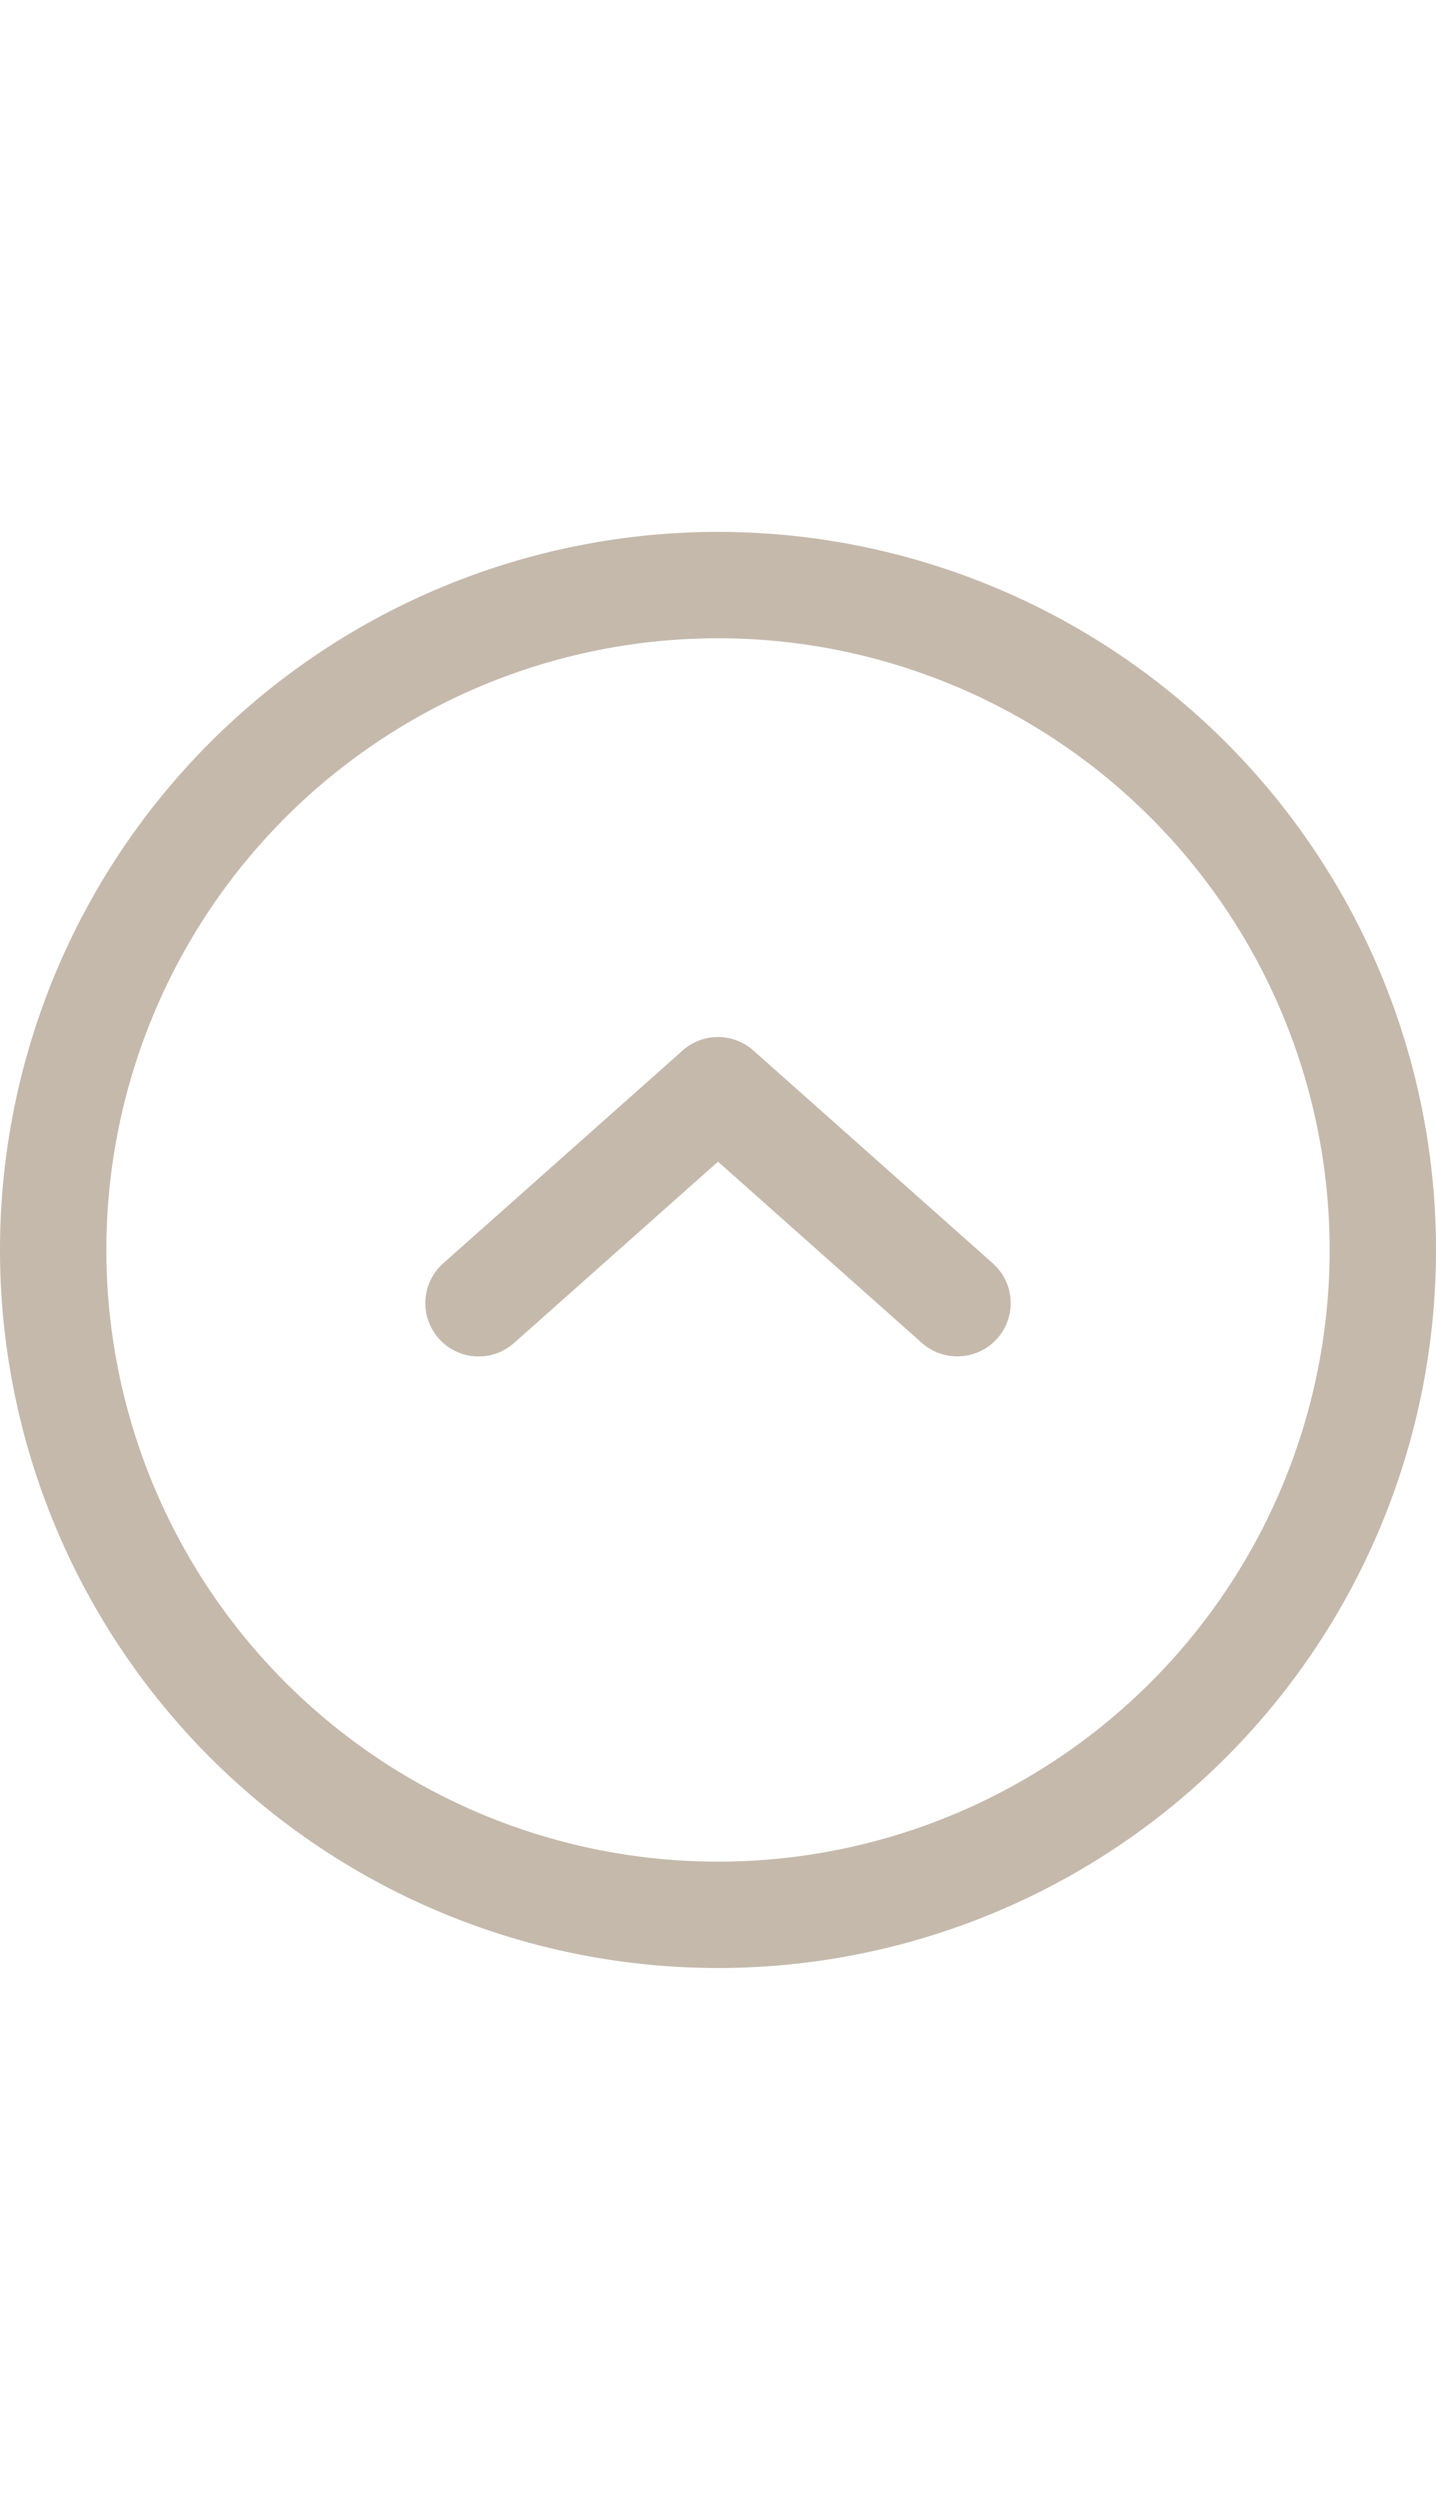
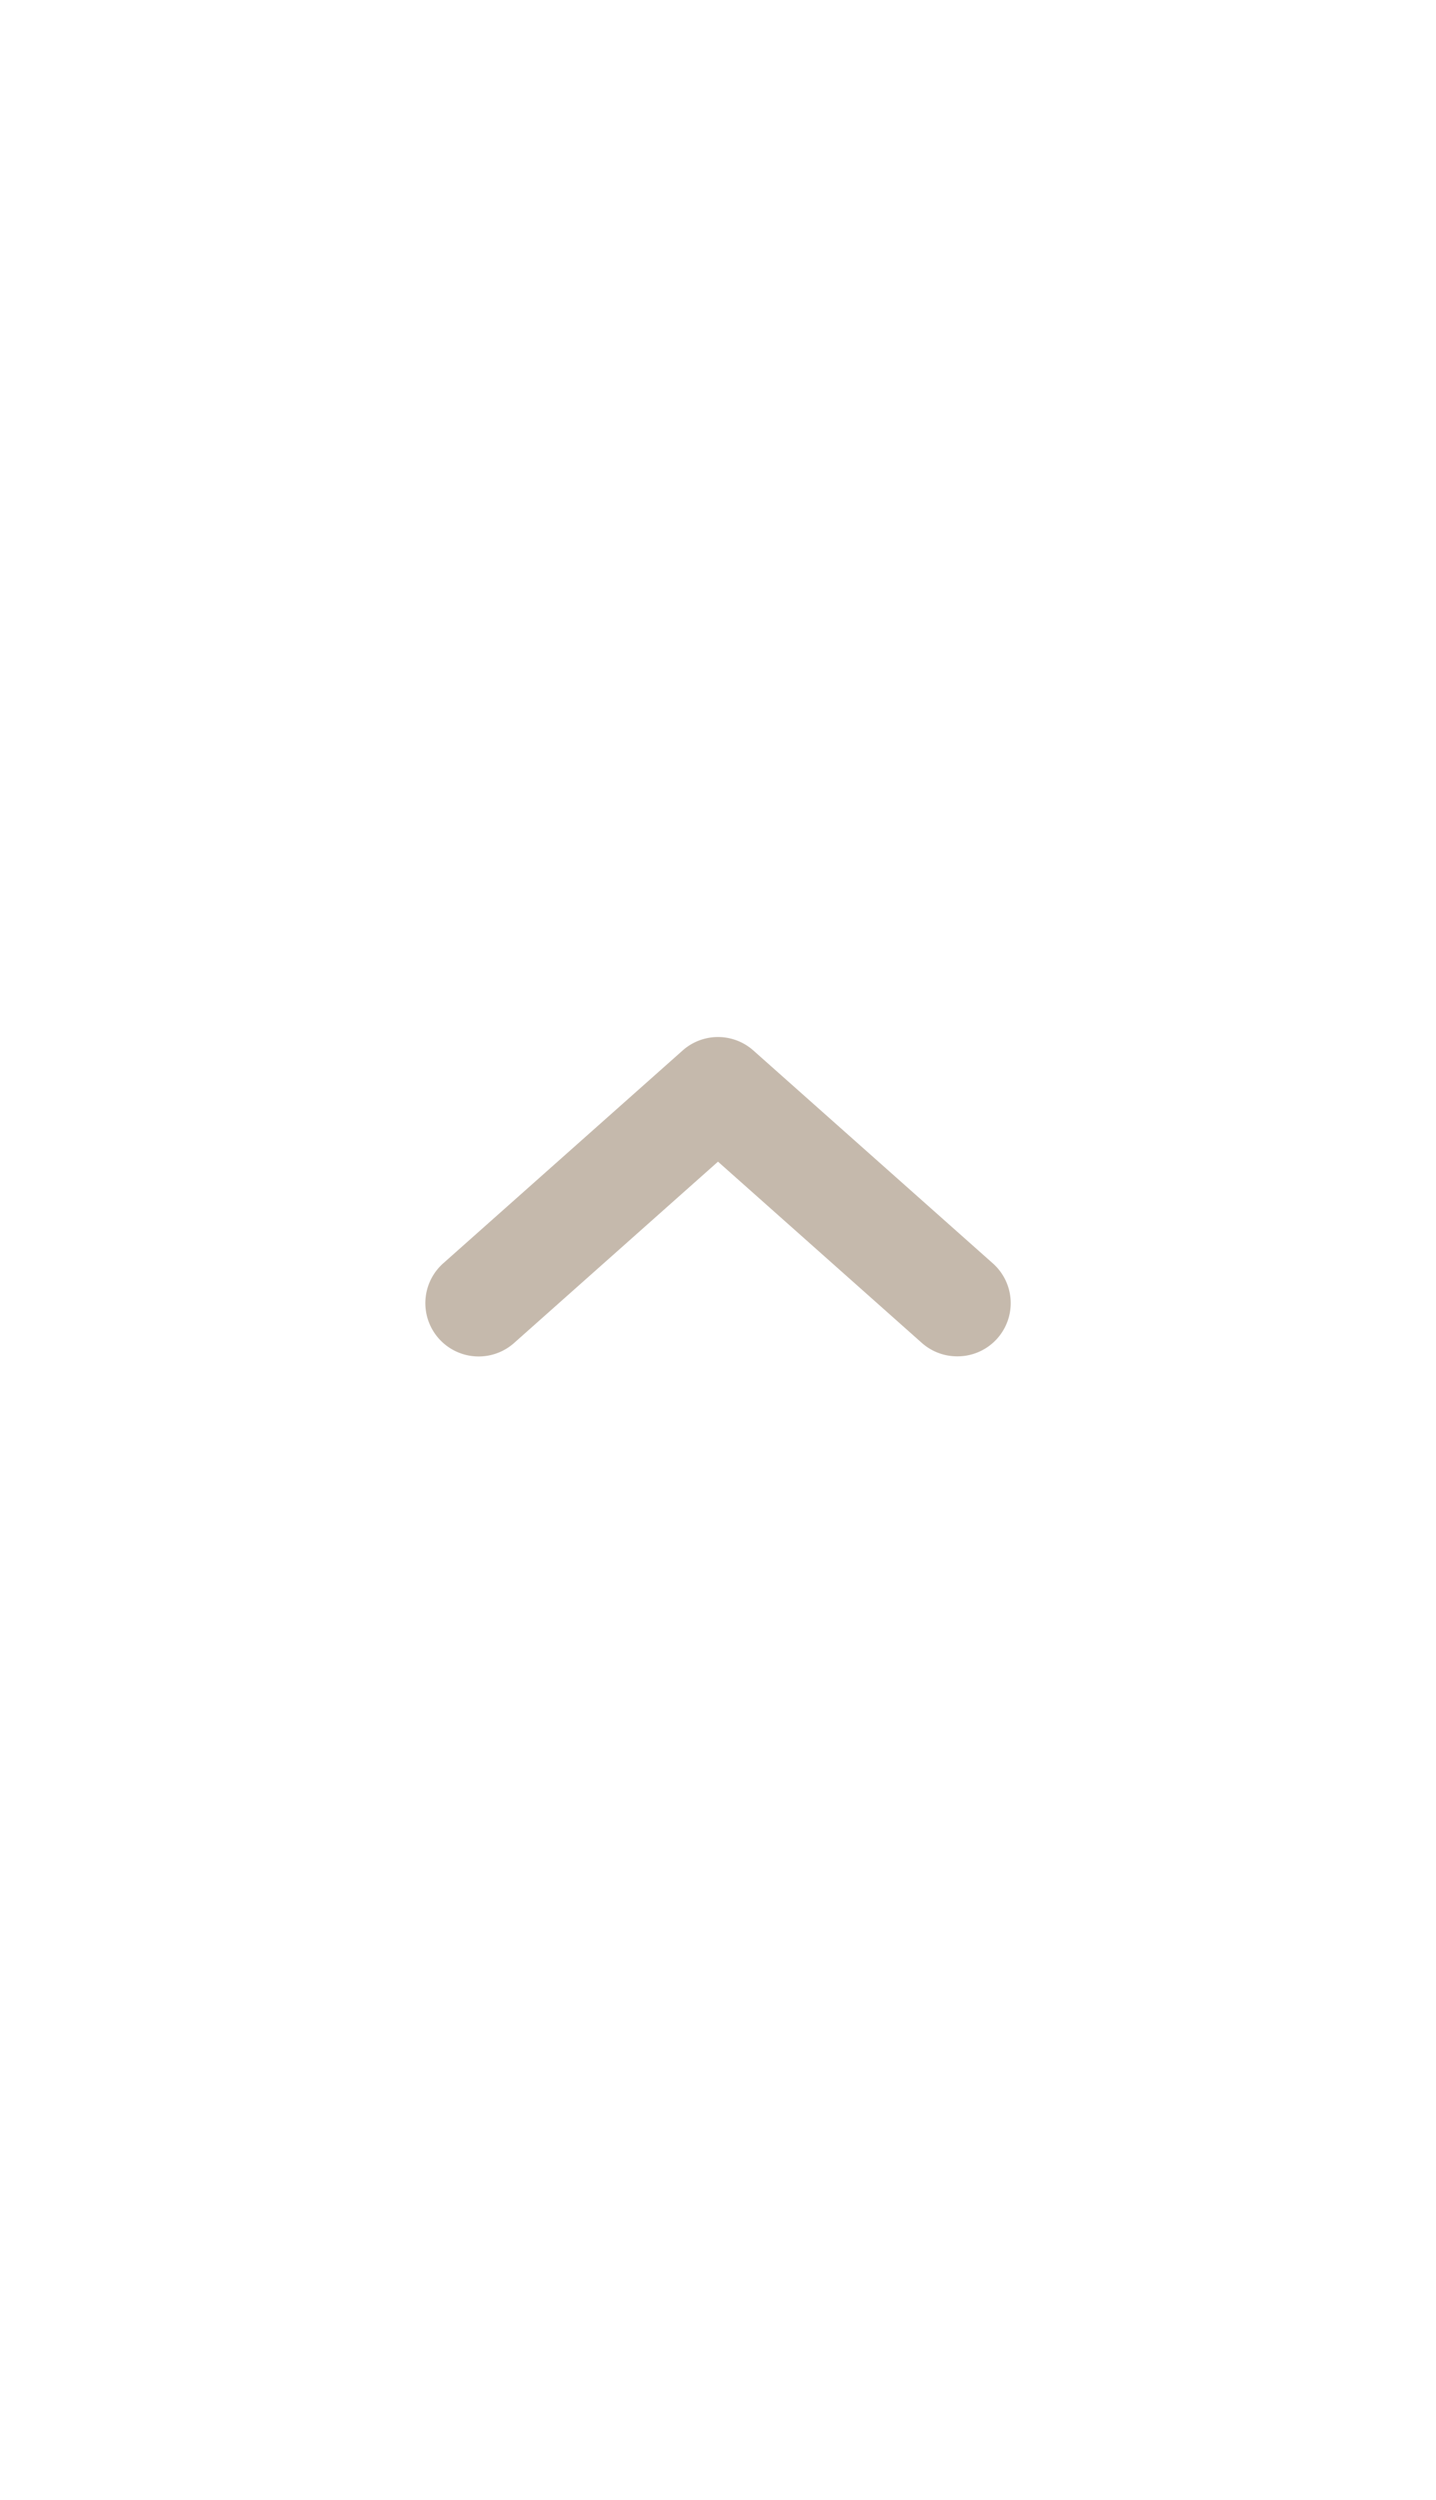
<svg xmlns="http://www.w3.org/2000/svg" id="scroll_up" data-name="Layer 1" viewBox="0 0 54 94">
  <defs>
    <style>

			#scrollup {
				transform-origin: center;
			    transform-box: fill-box;
			  	animation: scrollup 1s ease-in-out infinite;
			}

			@keyframes scrollup {
			  	from {transform: translate(0px, 0px);}
			  	50% {transform: translate(0px, -10px);}
			  	to {transform: translate(0px, 0px);}
				}

			</style>
  </defs>
  <g id="scrollup">
    <path d="M36,51a2,2,0,0,1-1.33-.5L27,43.68,19.33,50.5a2,2,0,0,1-2.66-3l9-8a2,2,0,0,1,2.66,0l9,8A2,2,0,0,1,36,51Z" style="fill:#c5b9ac" />
-     <path d="M27,74A27,27,0,1,1,54,47,27,27,0,0,1,27,74Zm0-50A23,23,0,1,0,50,47,23,23,0,0,0,27,24Z" style="fill:#c5b9ac" />
  </g>
</svg>